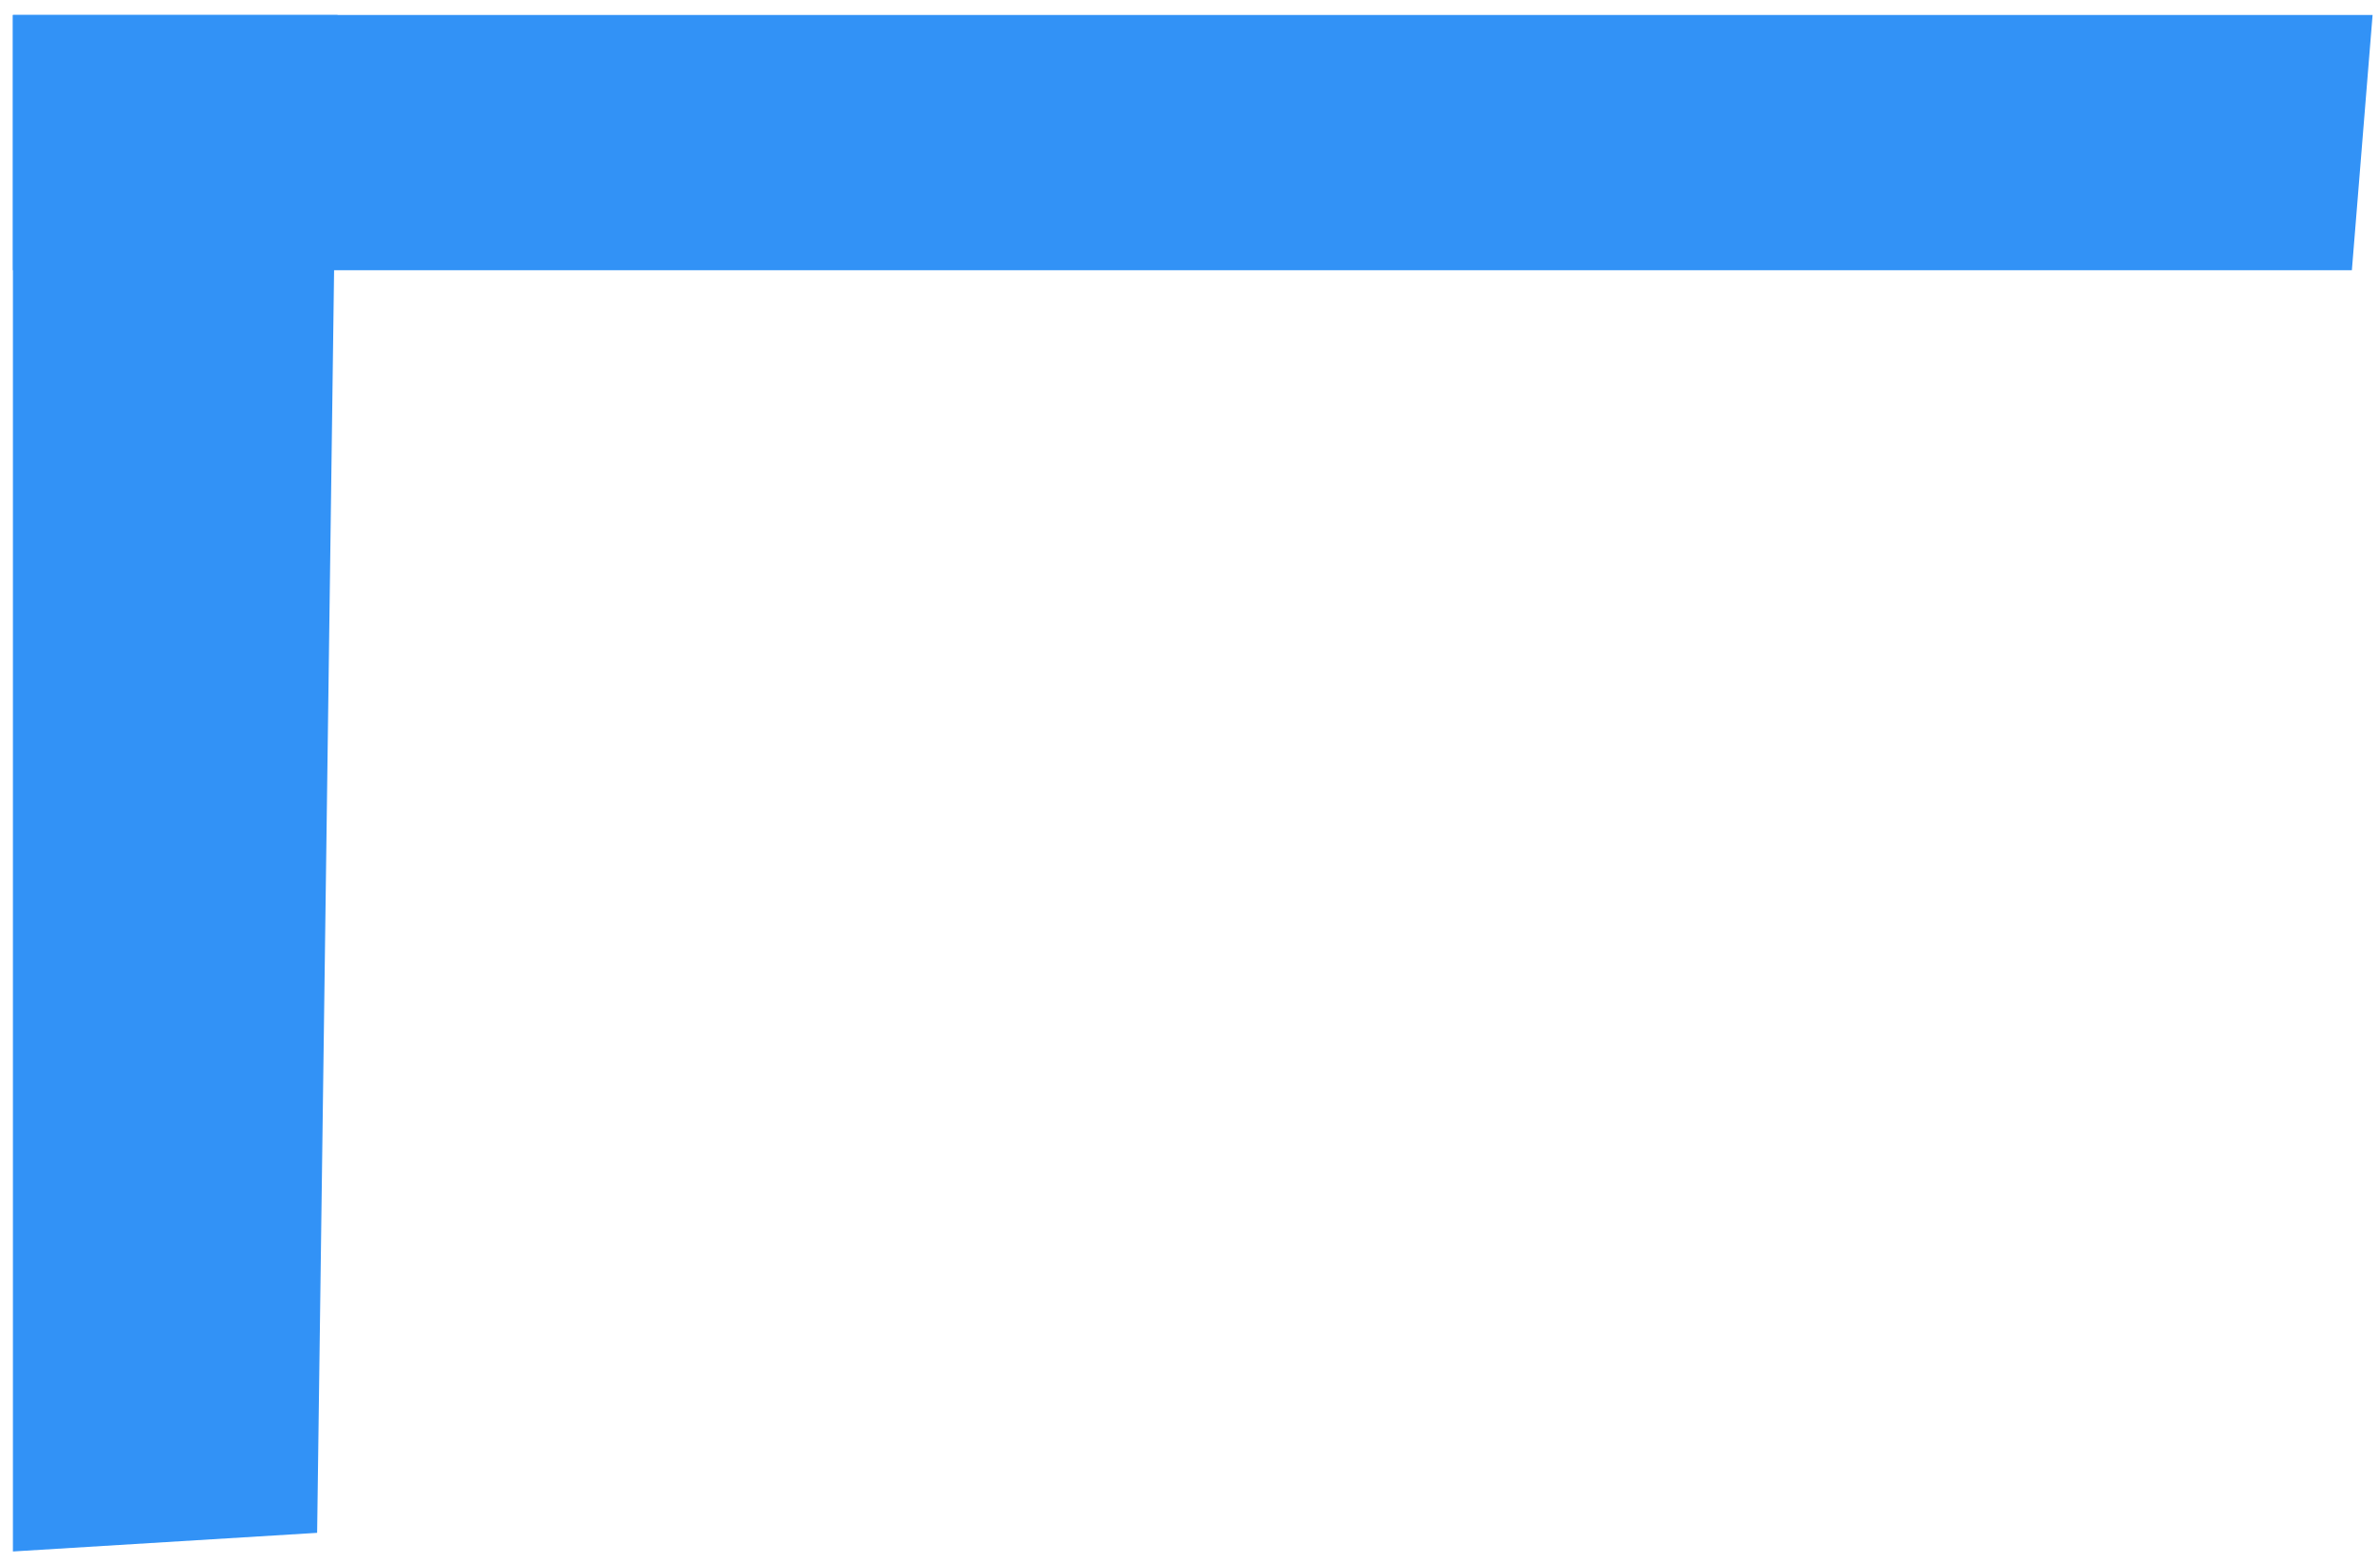
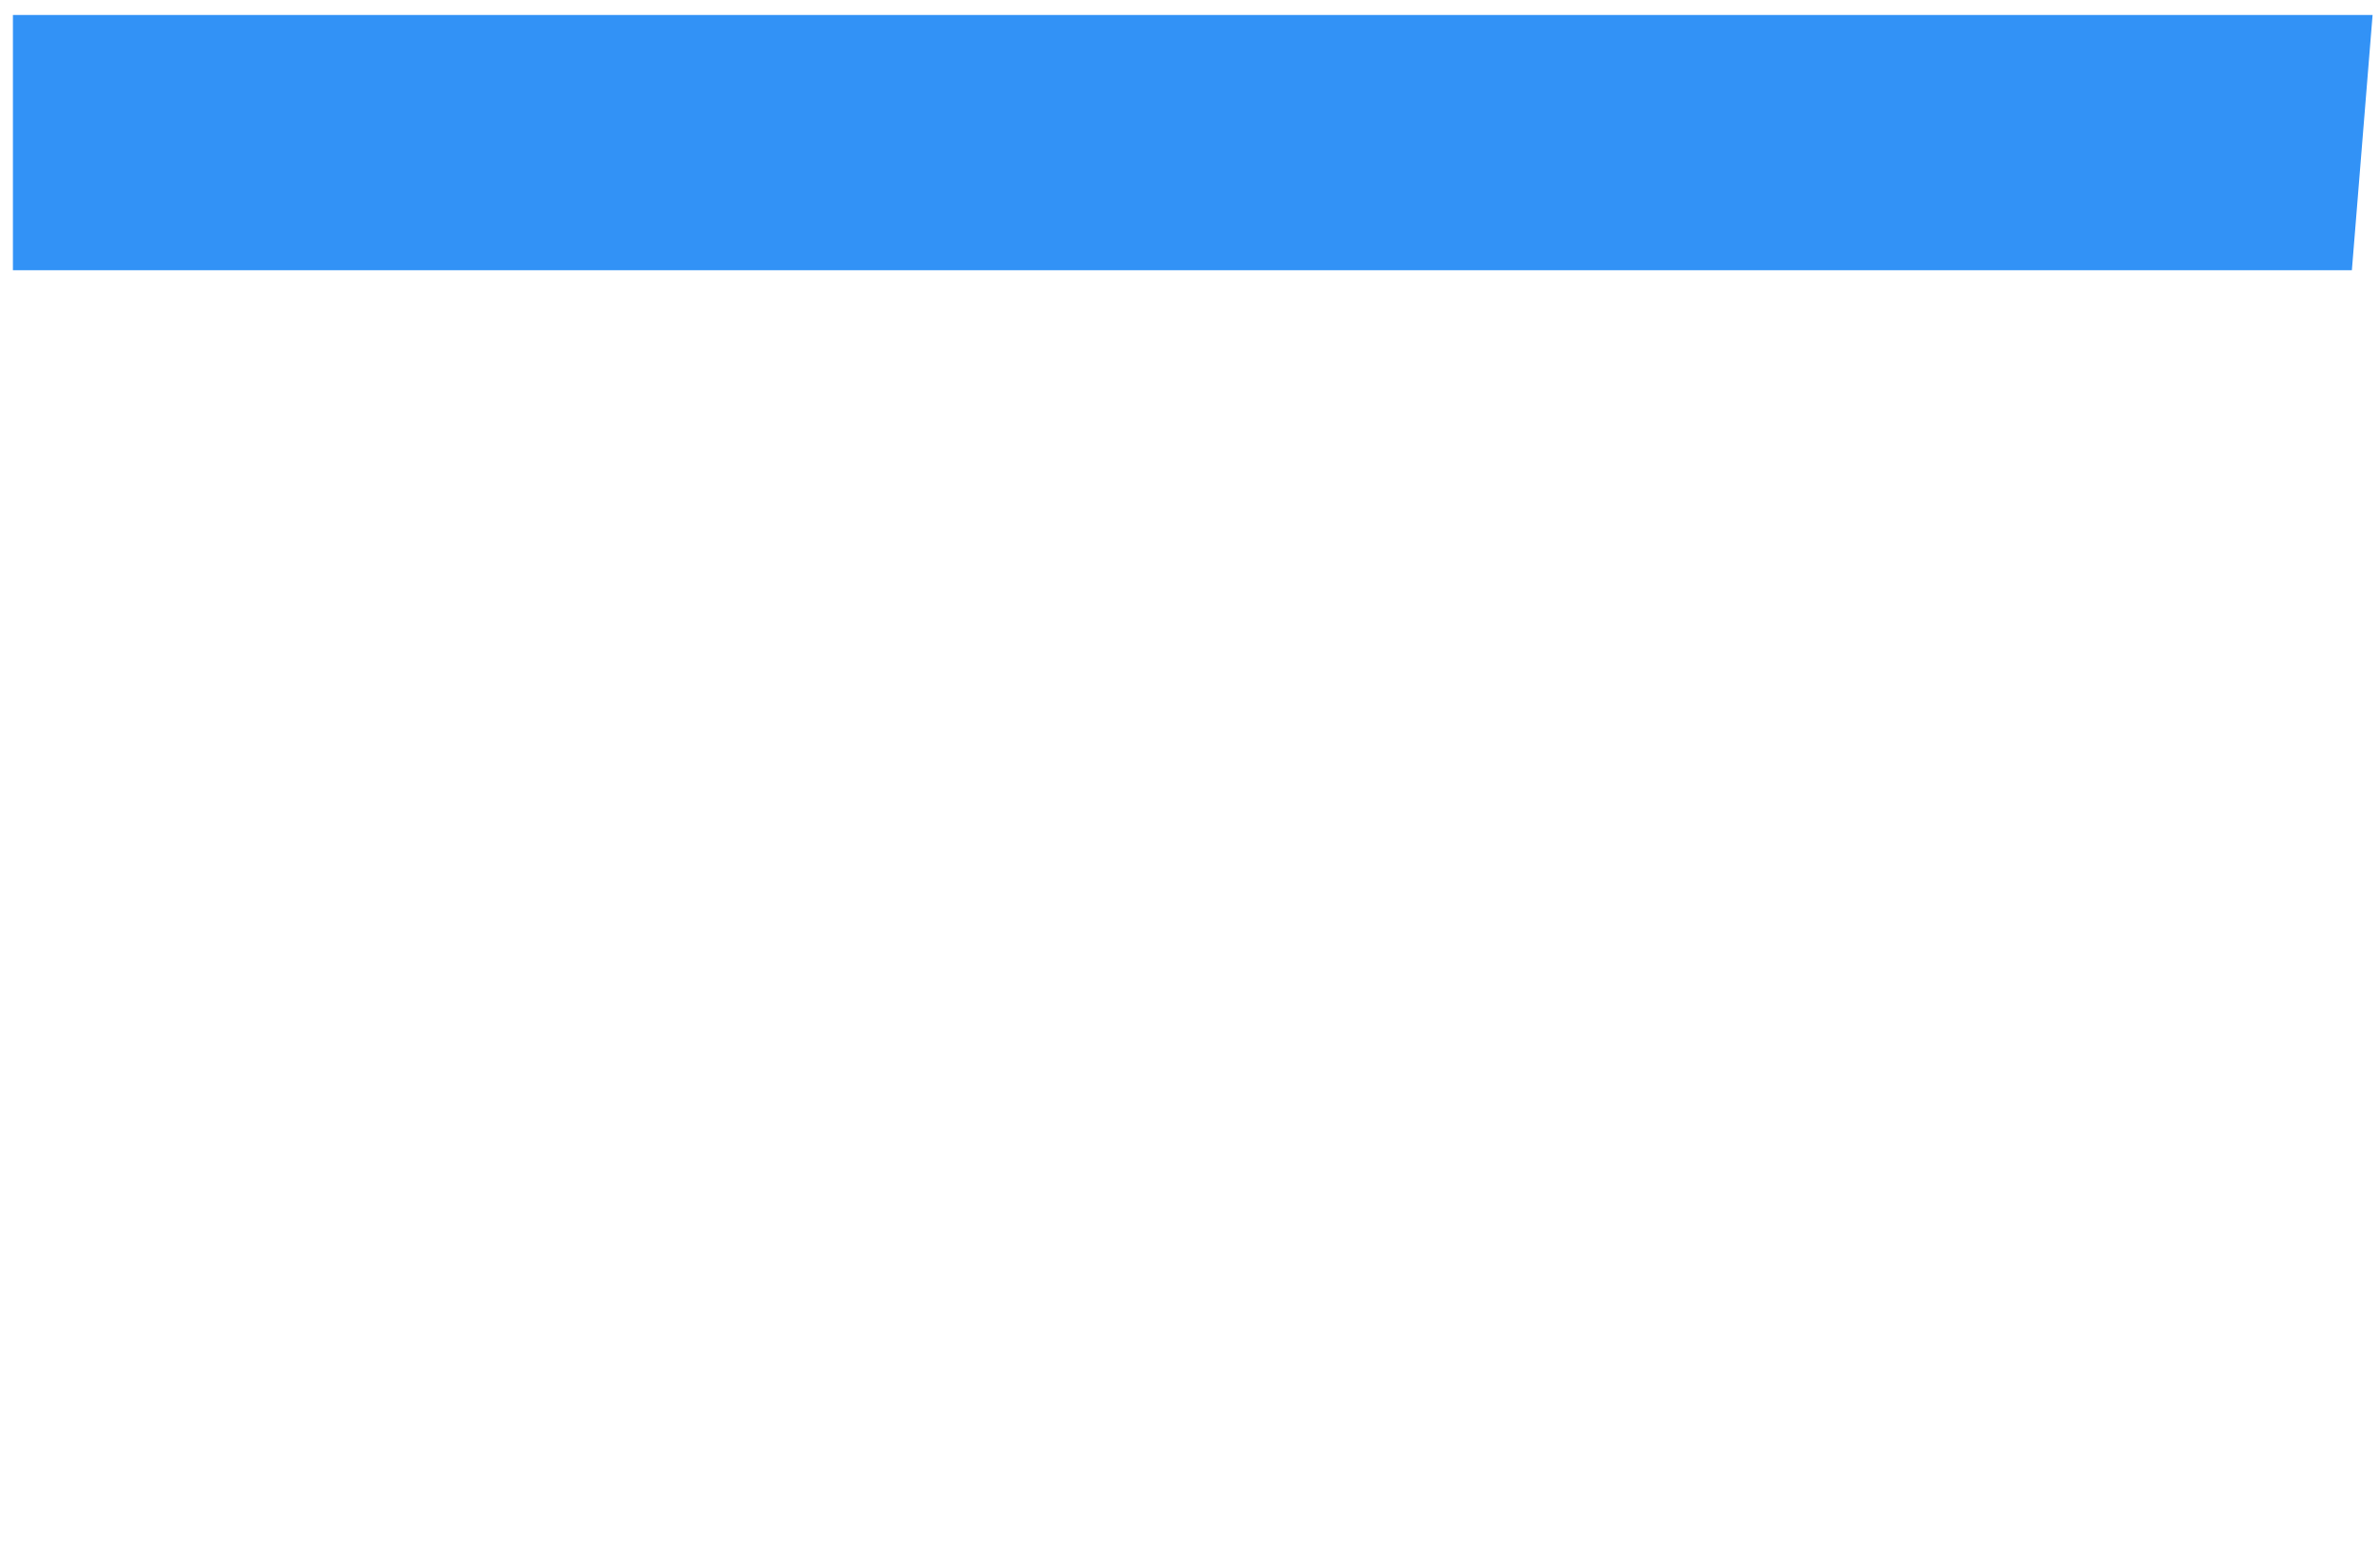
<svg xmlns="http://www.w3.org/2000/svg" width="105" height="69" viewBox="0 0 105 69" fill="none">
-   <path d="M0.57 0.66H14.891L13.991 67.631L0.57 68.453V0.66Z" fill="#3292F6" />
  <path d="M0.57 11.922L0.57 0.66L104.673 0.66L103.759 11.922L0.57 11.922Z" fill="#3292F6" />
</svg>